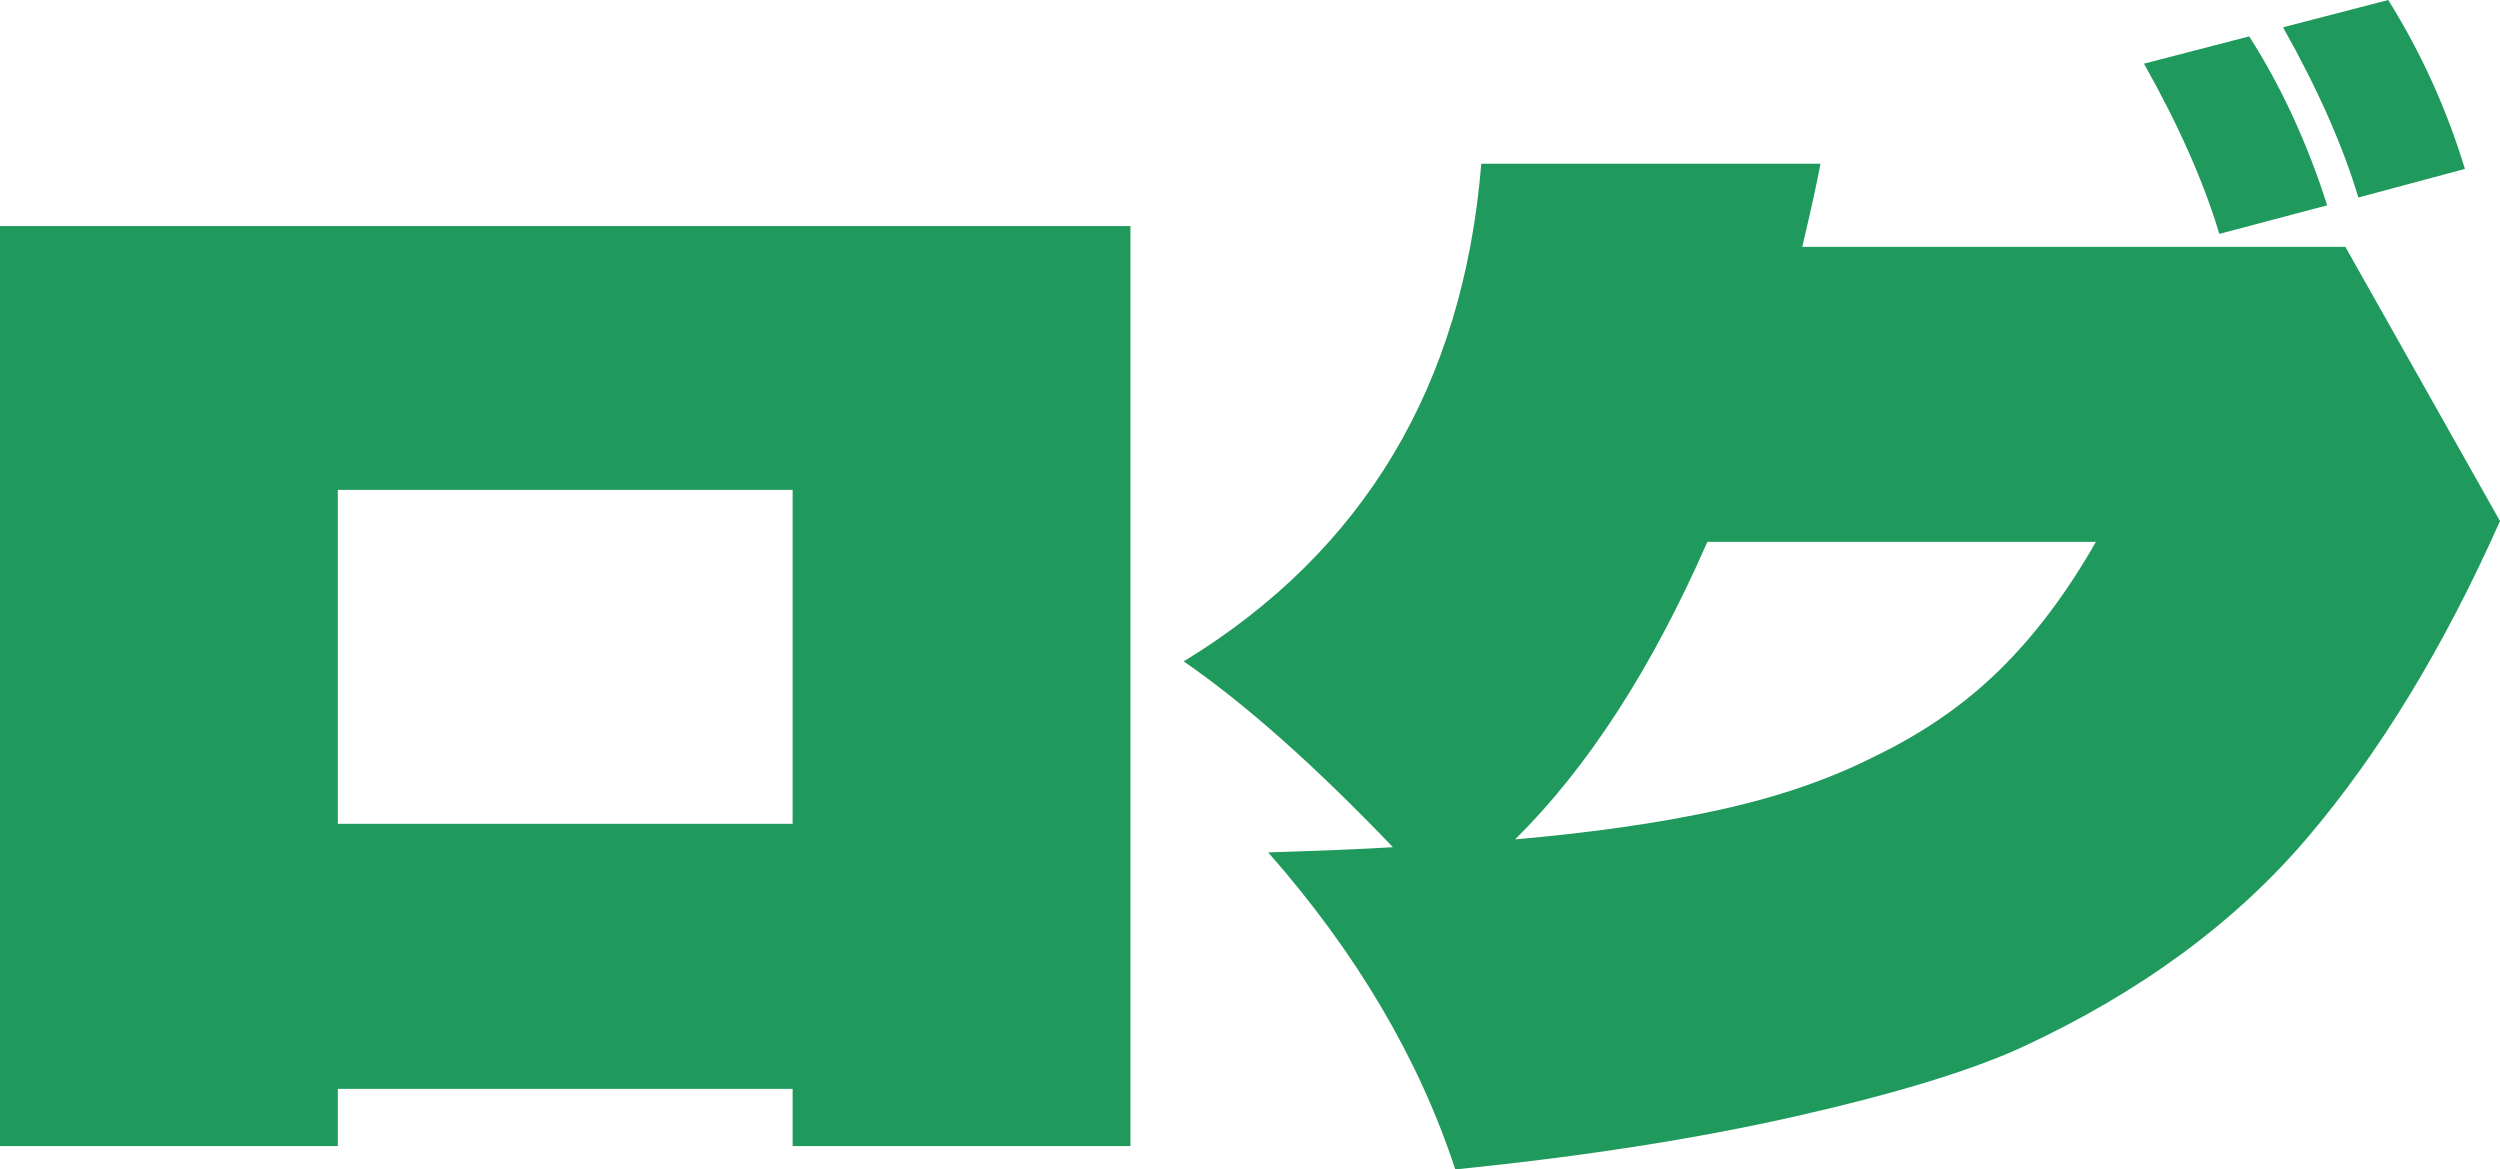
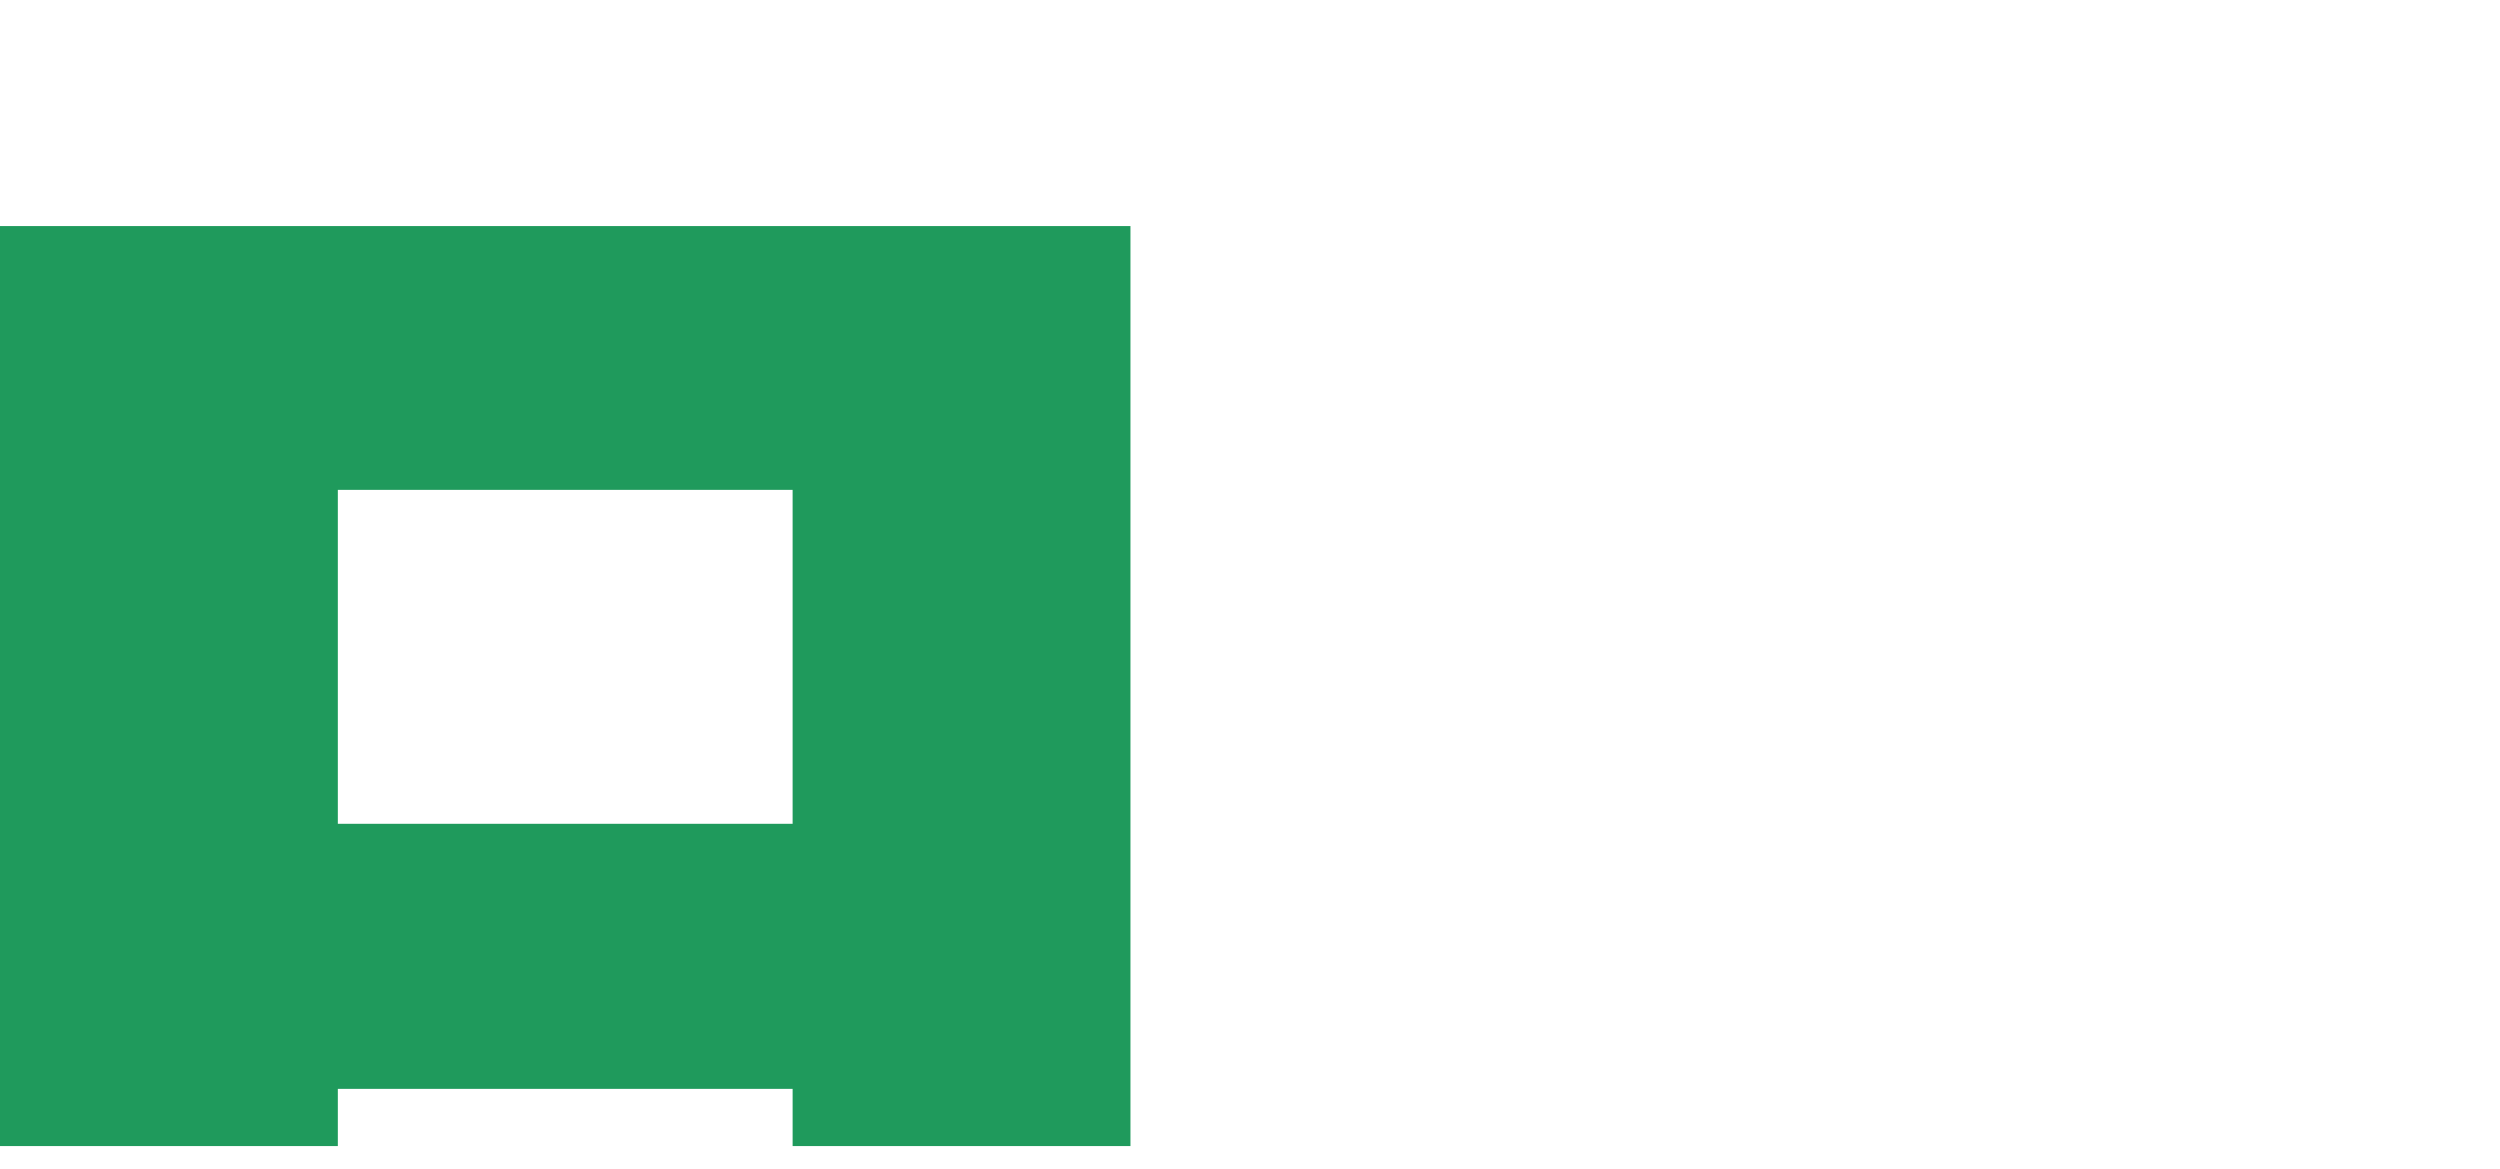
<svg xmlns="http://www.w3.org/2000/svg" id="_レイヤー_2" width="115.44" height="54" viewBox="0 0 115.44 54">
  <defs>
    <style>.cls-1{fill:#1f9a5c;stroke-width:0px;}</style>
  </defs>
  <g id="_レイヤー_1-2">
    <path class="cls-1" d="m0,10.44h52.2v42.48h-15.6v-2.64H15.6v2.64H0V10.44Zm15.6,27.6h21v-15.42H15.6v15.42Z" />
-     <path class="cls-1" d="m108.3,11.4l7.14,12.66c-2.6,5.84-5.57,10.72-8.91,14.64-3.34,3.92-7.73,7.14-13.17,9.66-2.36,1.08-5.83,2.14-10.41,3.18-4.58,1.04-9.83,1.86-15.75,2.46-1.68-5.12-4.56-10-8.64-14.64,2.56-.08,4.48-.16,5.76-.24-3.6-3.76-6.82-6.62-9.66-8.58,8.32-5.08,12.9-12.74,13.74-22.98h15.66c-.16.88-.44,2.16-.84,3.84h25.08Zm-15.93,19.5c1.62-1.6,3.09-3.56,4.41-5.88h-17.94c-2.56,5.84-5.52,10.42-8.88,13.74,3.64-.32,6.81-.78,9.51-1.38,2.7-.6,5.07-1.42,7.11-2.46,2.24-1.08,4.17-2.42,5.79-4.02Zm10.11-20.1c-.72-2.4-1.88-5.02-3.48-7.86l4.86-1.26c1.48,2.32,2.68,4.92,3.6,7.8l-4.98,1.32Zm6.42-1.68c-.72-2.4-1.88-5.02-3.48-7.86l4.86-1.26c1.52,2.44,2.7,5.04,3.54,7.8l-4.92,1.32Z" />
  </g>
</svg>